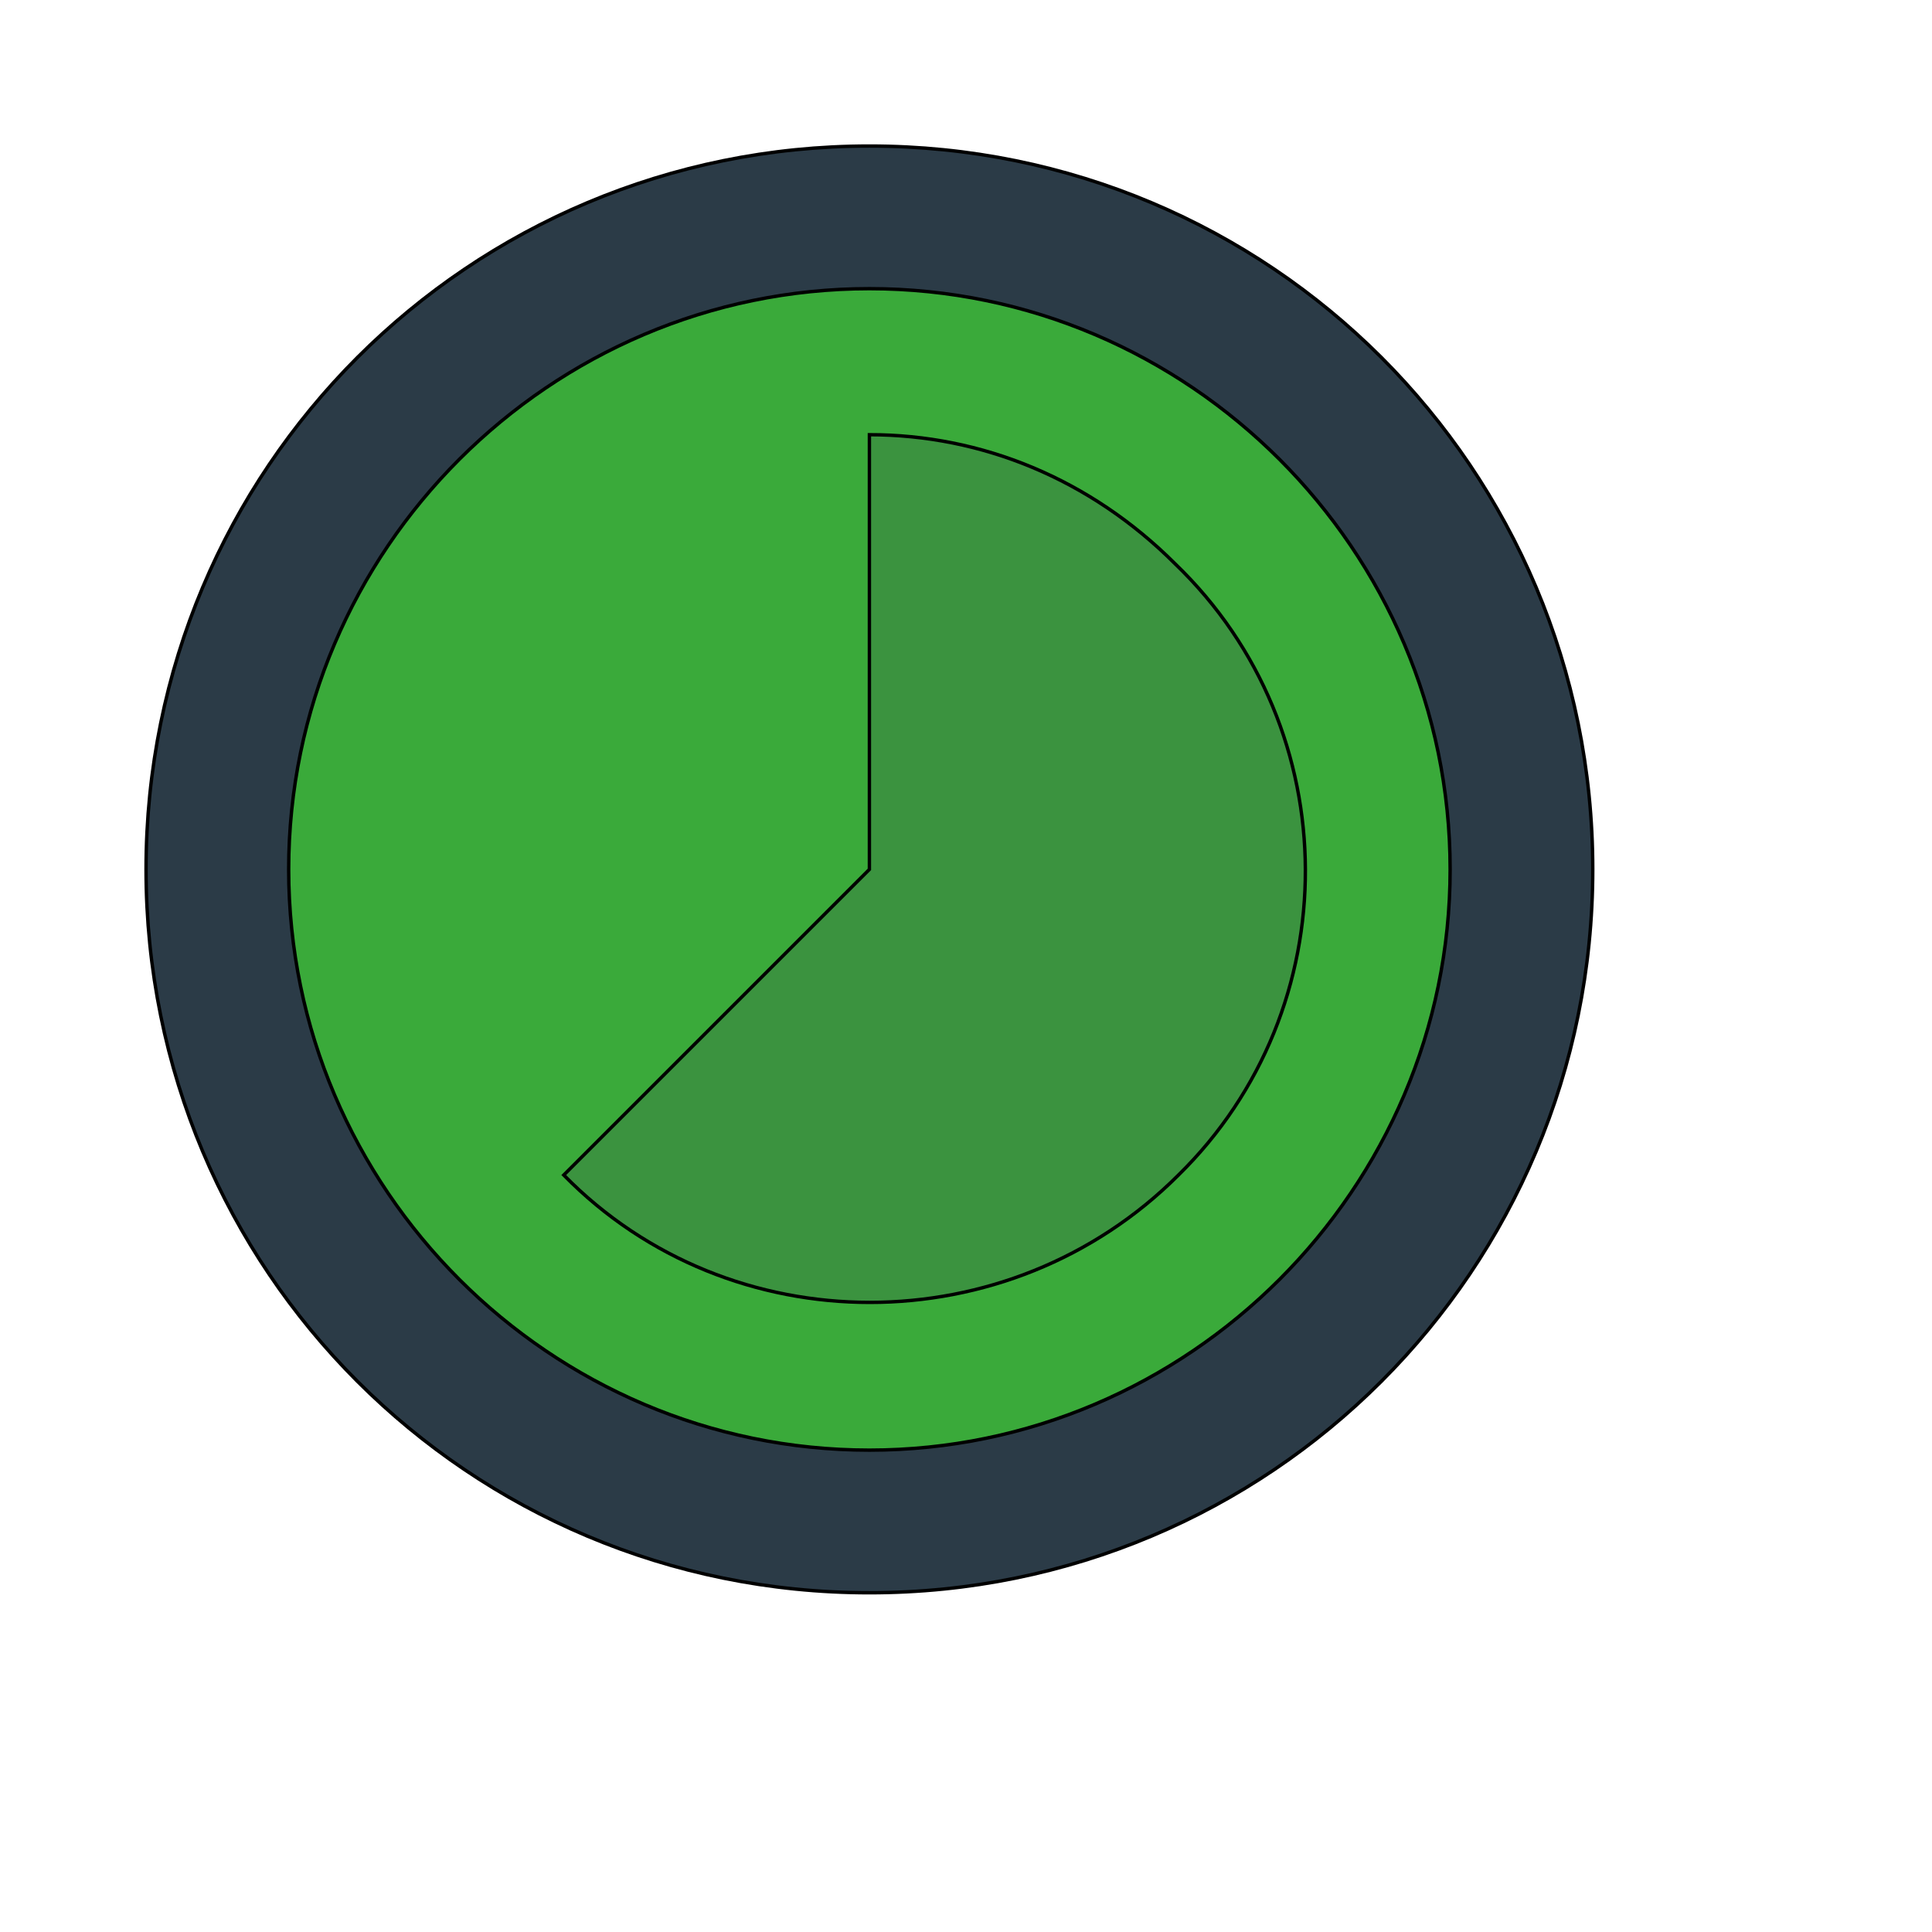
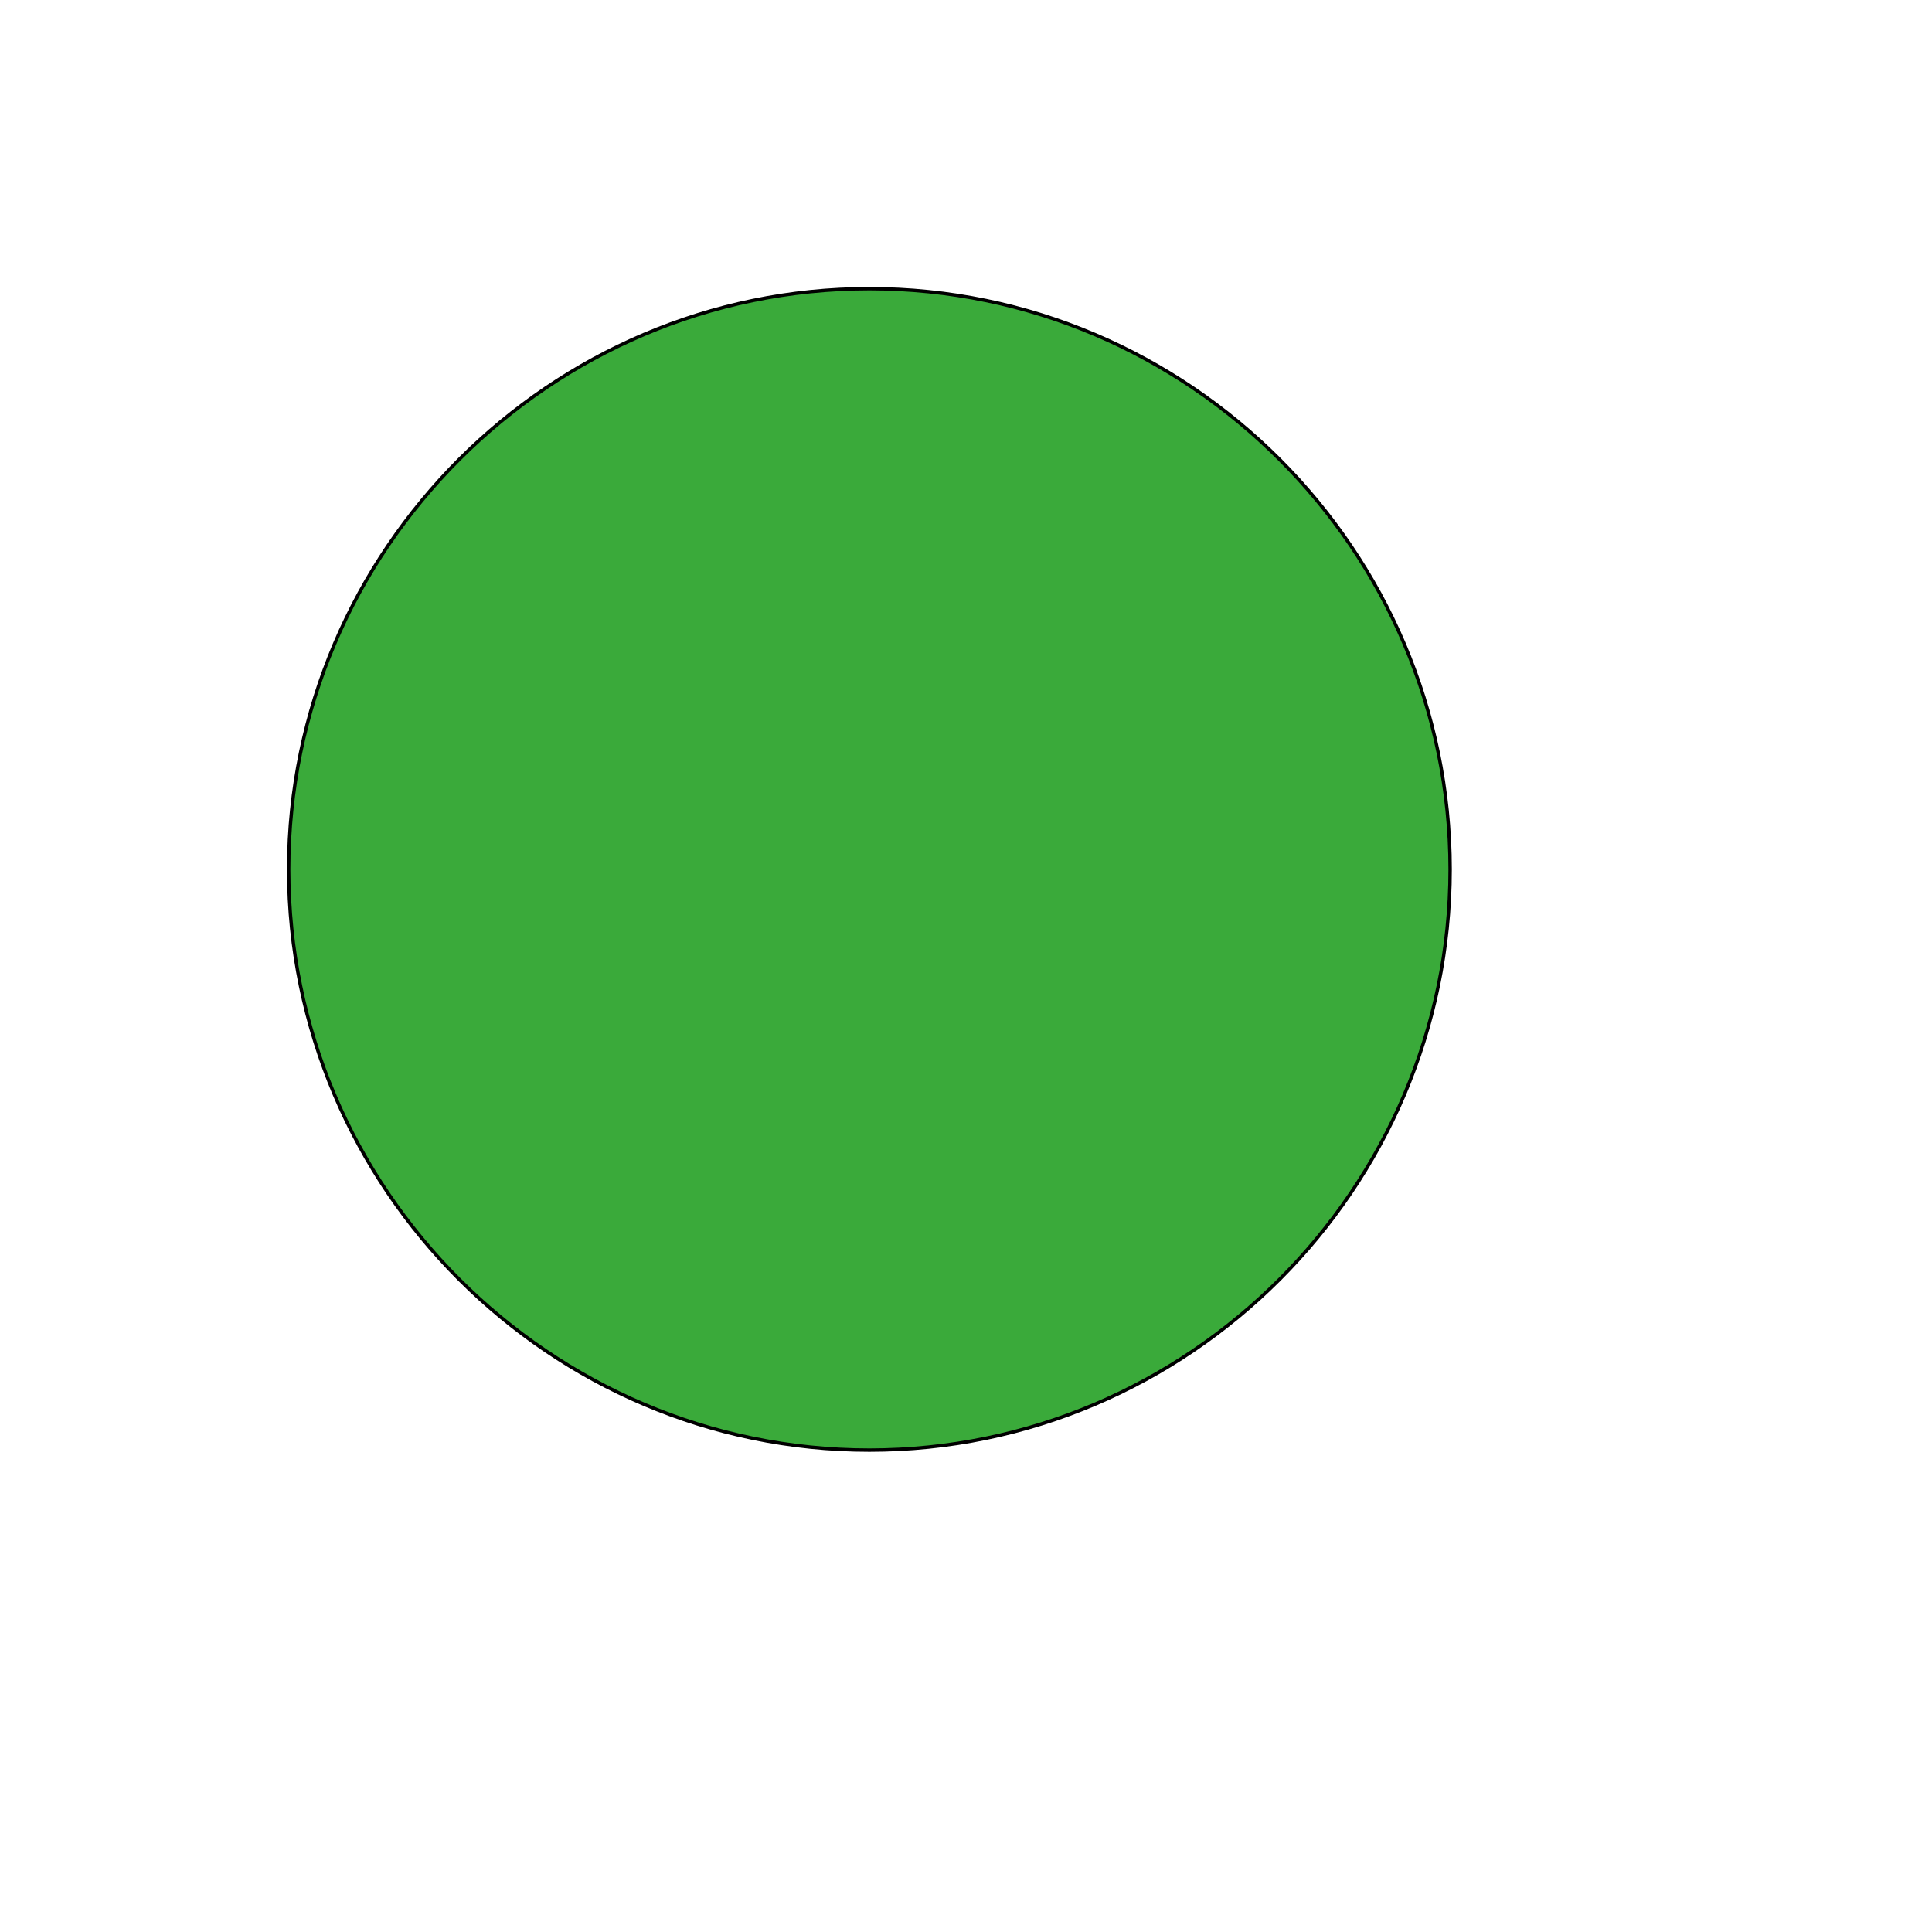
<svg xmlns="http://www.w3.org/2000/svg" id="th_wav_timelapse" width="100%" height="100%" version="1.1" preserveAspectRatio="xMidYMin slice" data-uid="wav_timelapse" data-keyword="wav_timelapse" viewBox="0 0 512 512" transform="matrix(0.9,0,0,0.9,0,0)" data-colors="[&quot;#2b3b47&quot;,&quot;#3aaa3a&quot;,&quot;#3b933f&quot;,&quot;#2f2f2f&quot;]">
-   <path id="th_wav_timelapse_1" d="M256 43C138 43 43 138 43 256C43 374 138 469 256 469C374 469 469 374 469 256C469 138 374 43 256 43Z " fill-rule="evenodd" fill="#2b3b47" stroke-width="1" stroke="#000000" />
  <path id="th_wav_timelapse_2" d="M256 427C162 427 85 350 85 256C85 162 162 85 256 85C350 85 427 162 427 256C427 350 350 427 256 427Z " fill-rule="evenodd" fill="#3aaa3a" stroke-width="1" stroke="#000000" />
-   <path id="th_wav_timelapse_0" d="M346 166C321 141 289 128 256 128L256 256L166 346C215 396 297 396 347 346C397 297 397 215 346 166Z " fill-rule="evenodd" fill="#3b933f" stroke-width="1" stroke="#000000" />
  <defs id="SvgjsDefs20356" fill="#2f2f2f" />
</svg>